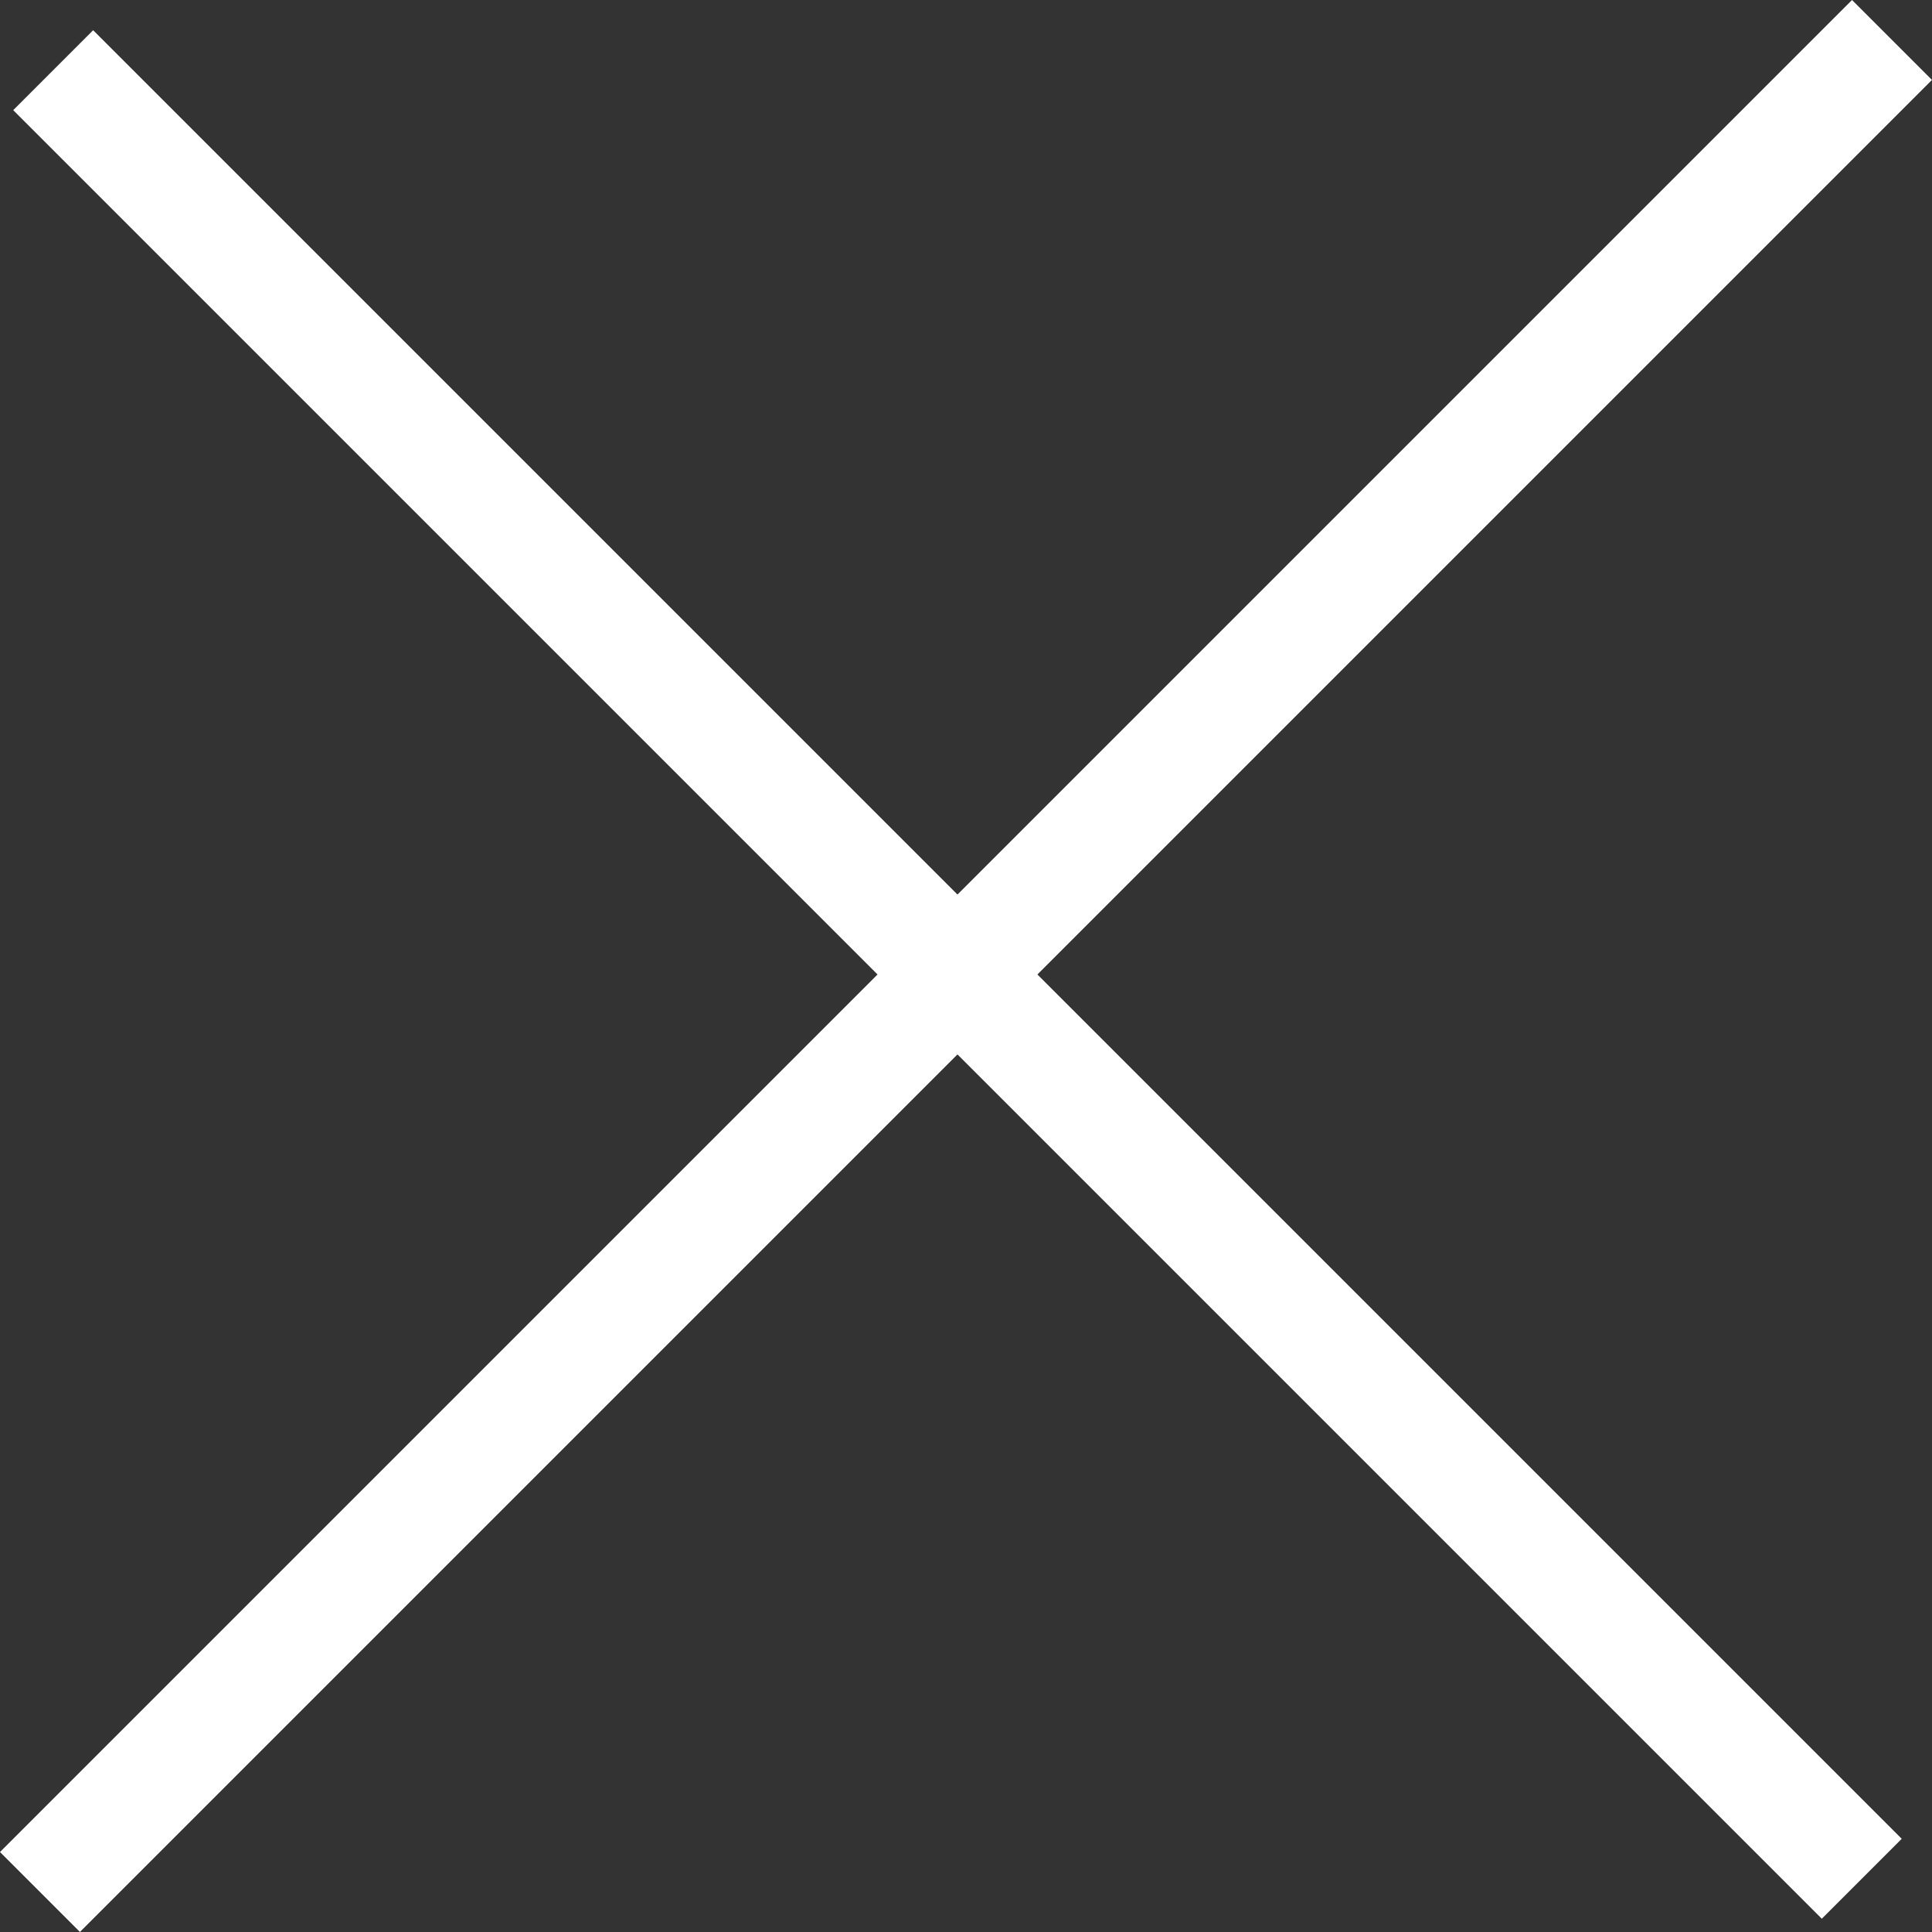
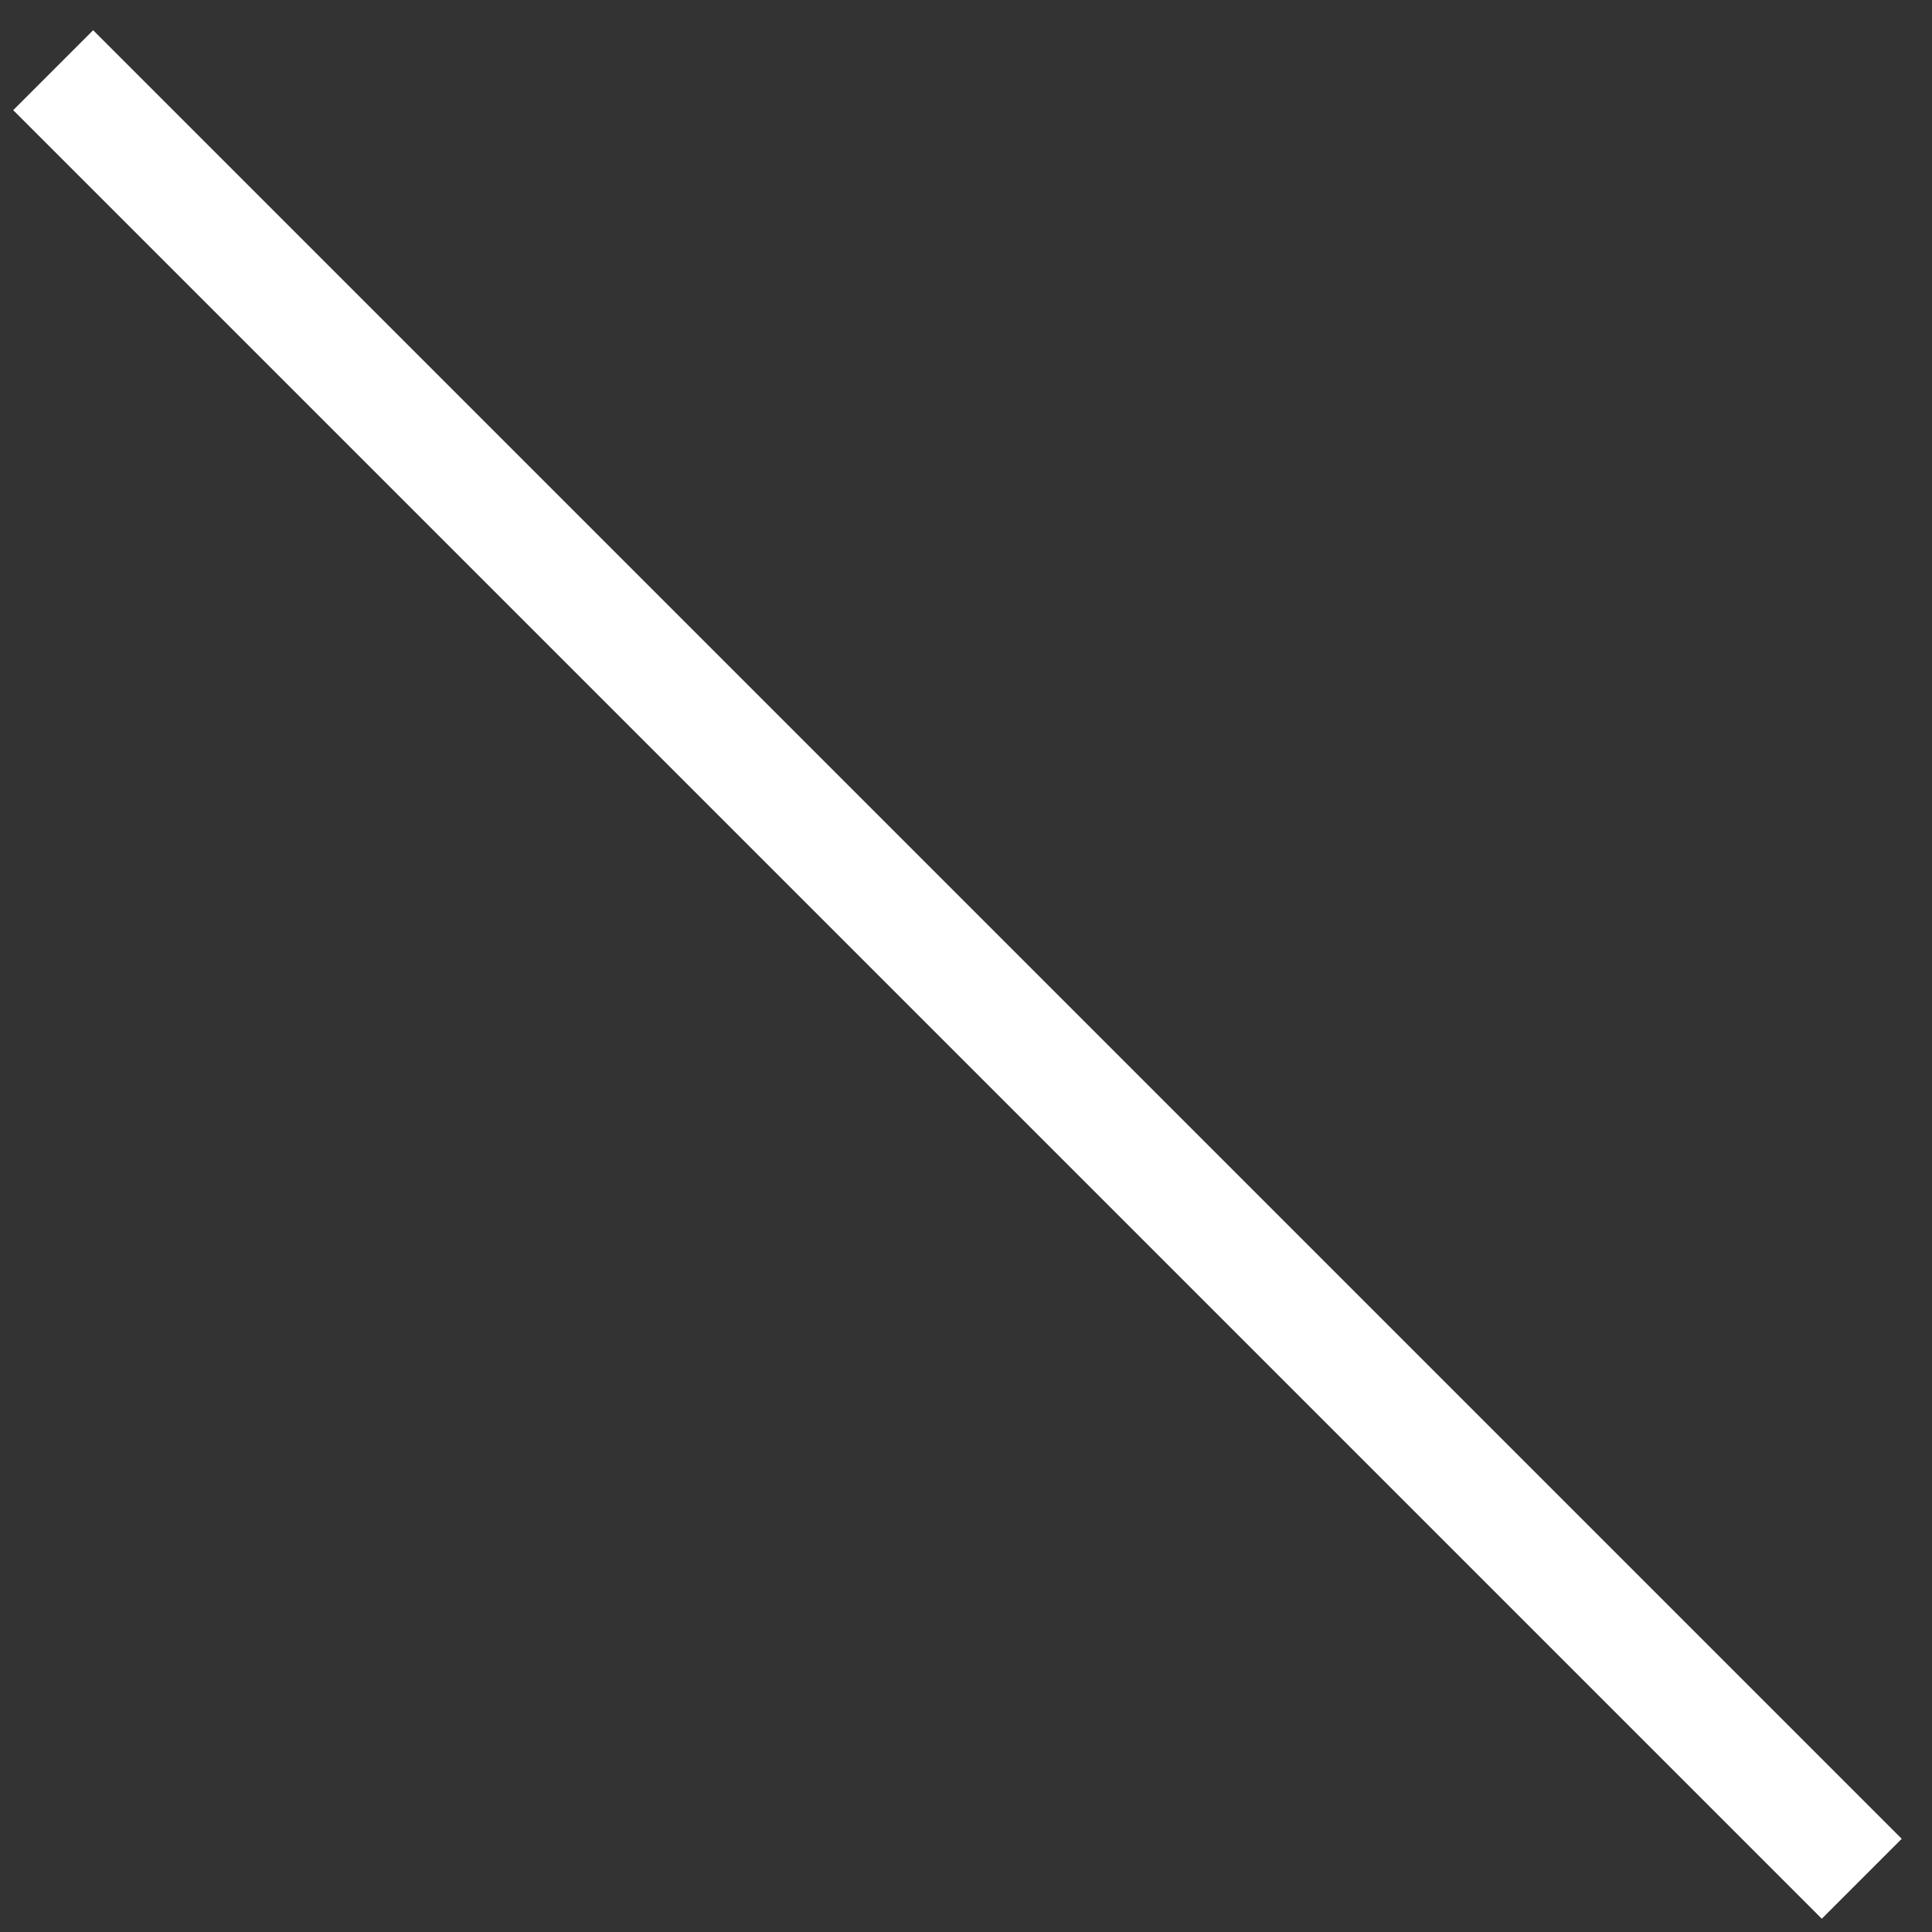
<svg xmlns="http://www.w3.org/2000/svg" width="34.184" height="34.184" viewBox="0 0 34.184 34.184">
  <rect x="0" y="0" width="34.184" height="34.184" fill="#333333" stroke="none" />
  <g id="Group_3489" data-name="Group 3489" transform="translate(-316.793 -55.793)">
    <line id="Line_61" data-name="Line 61" x2="32" y2="32" transform="translate(317.734 57.035)" fill="none" stroke="#fff" stroke-width="2" />
-     <line id="Line_62" data-name="Line 62" x2="32.769" y2="32.769" transform="translate(350.269 56.5) rotate(90)" fill="none" stroke="#fff" stroke-width="2" />
  </g>
</svg>